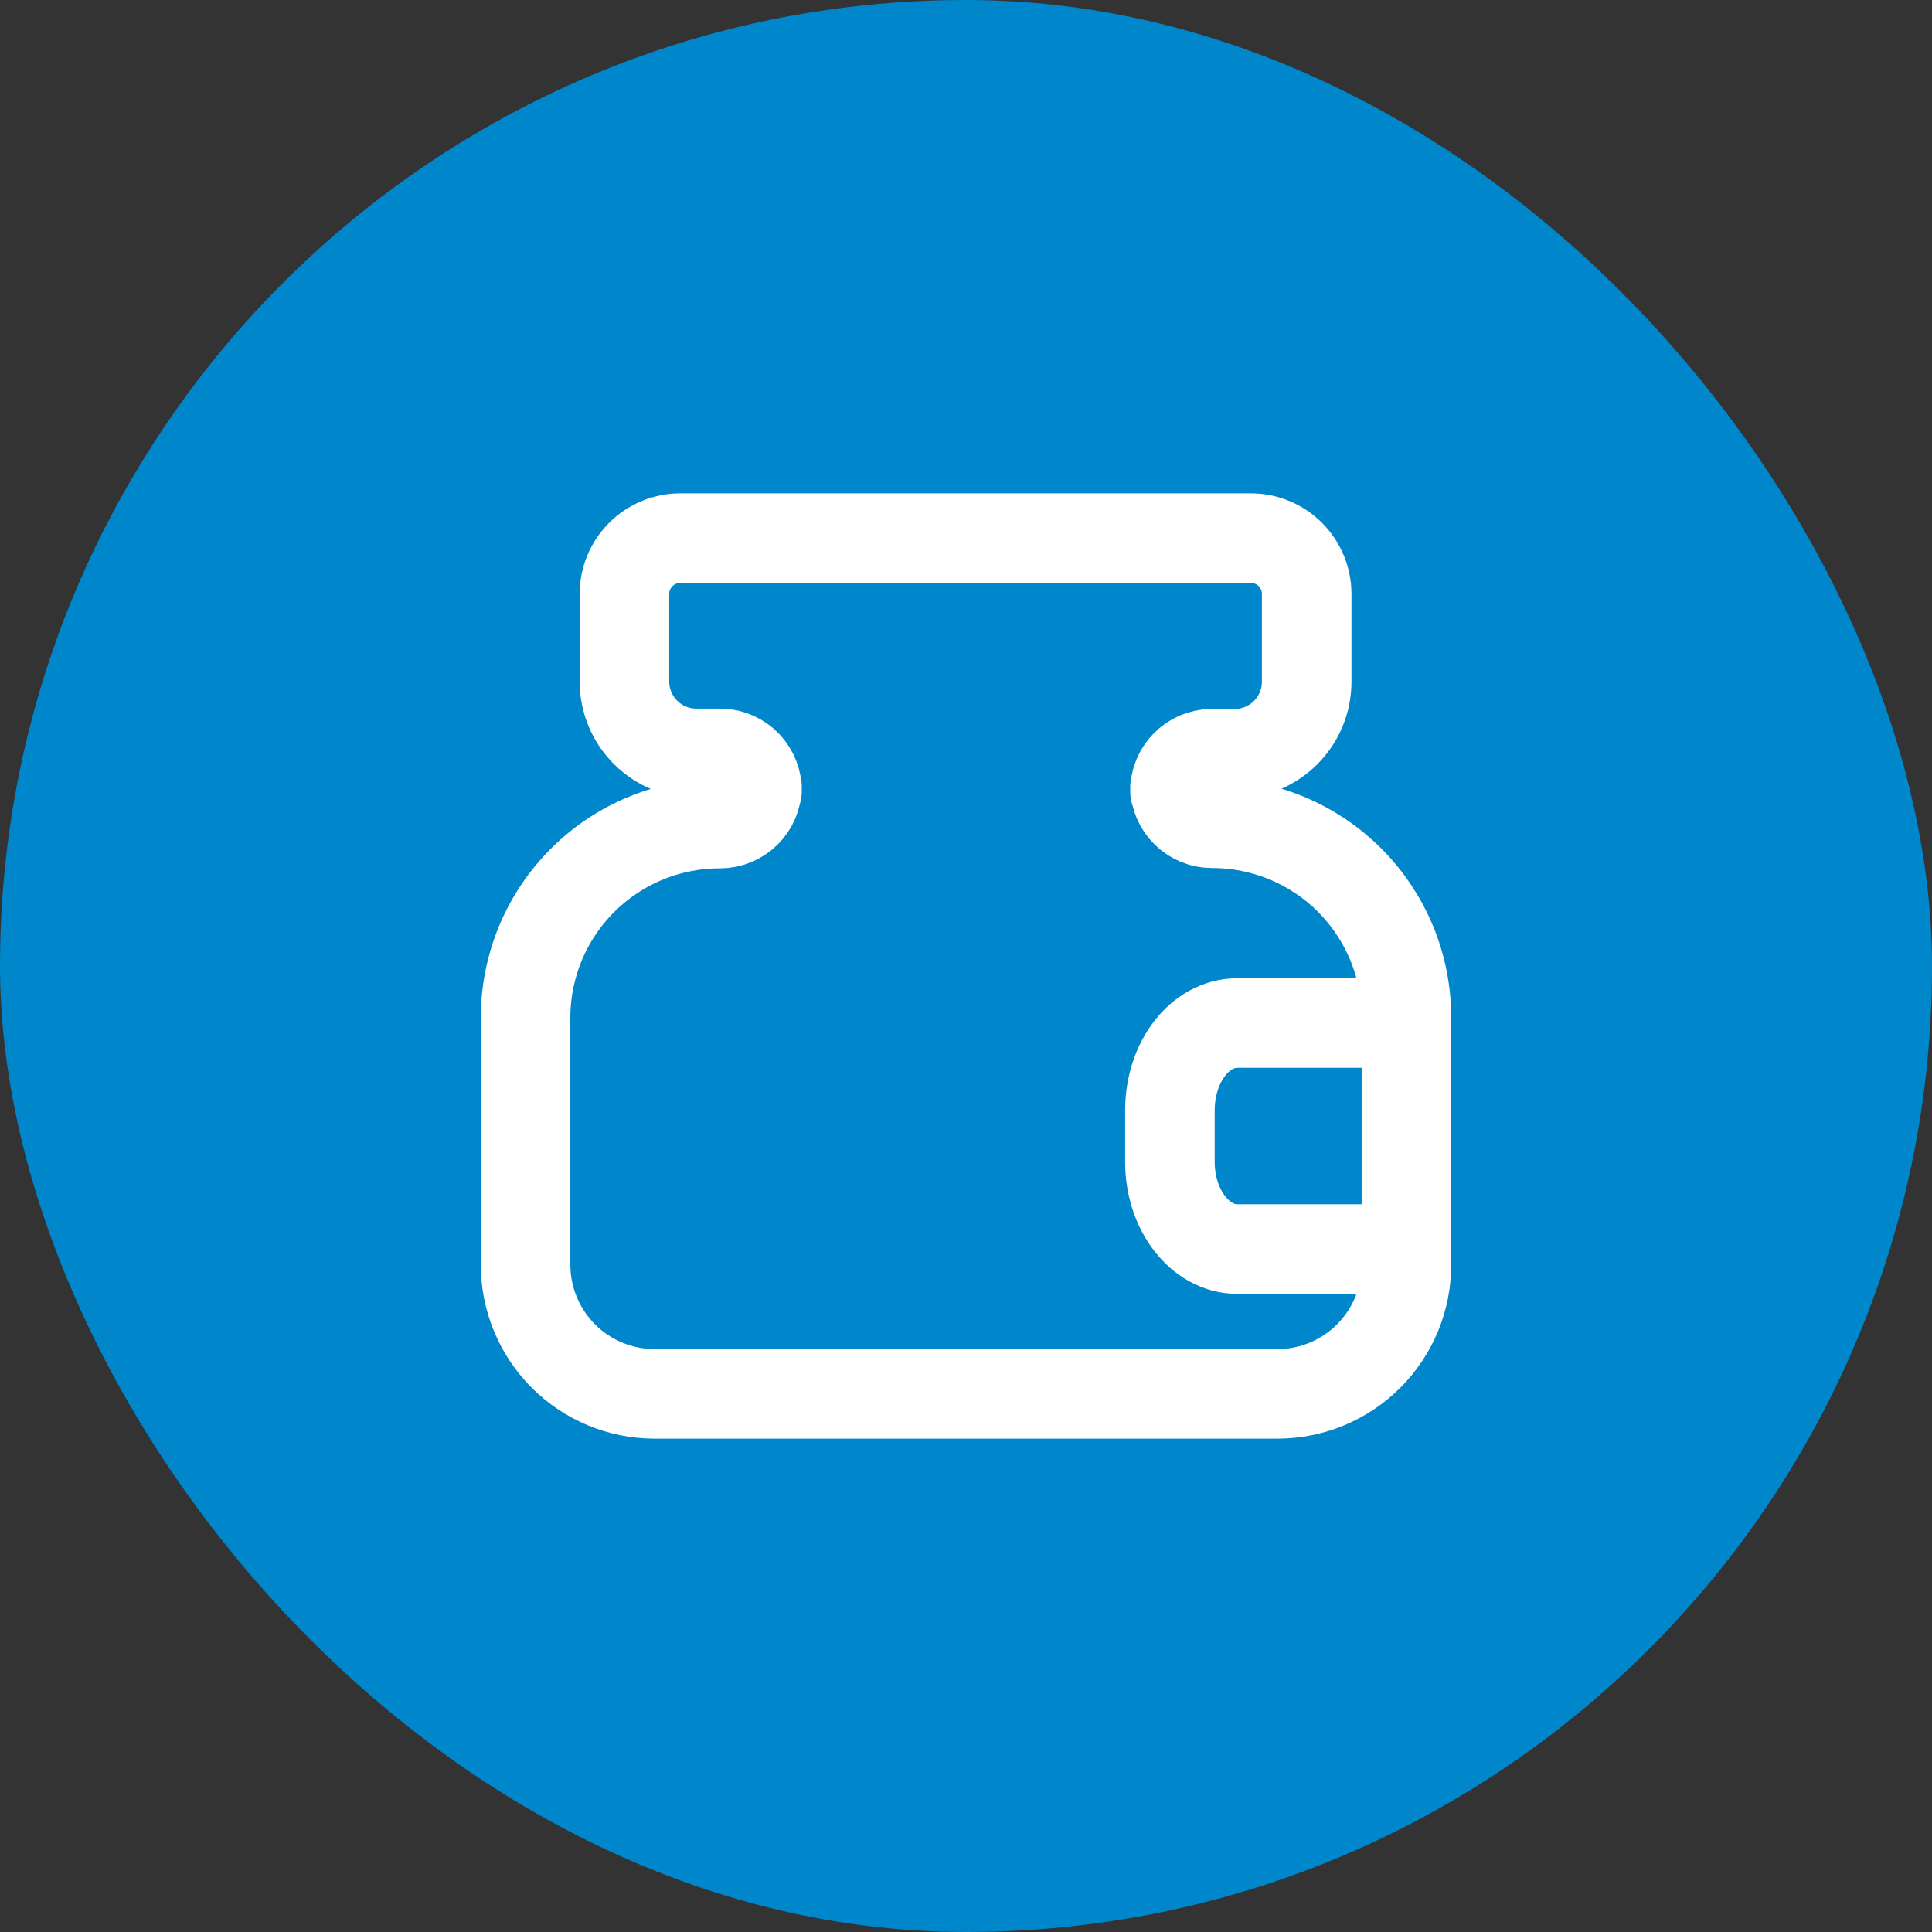
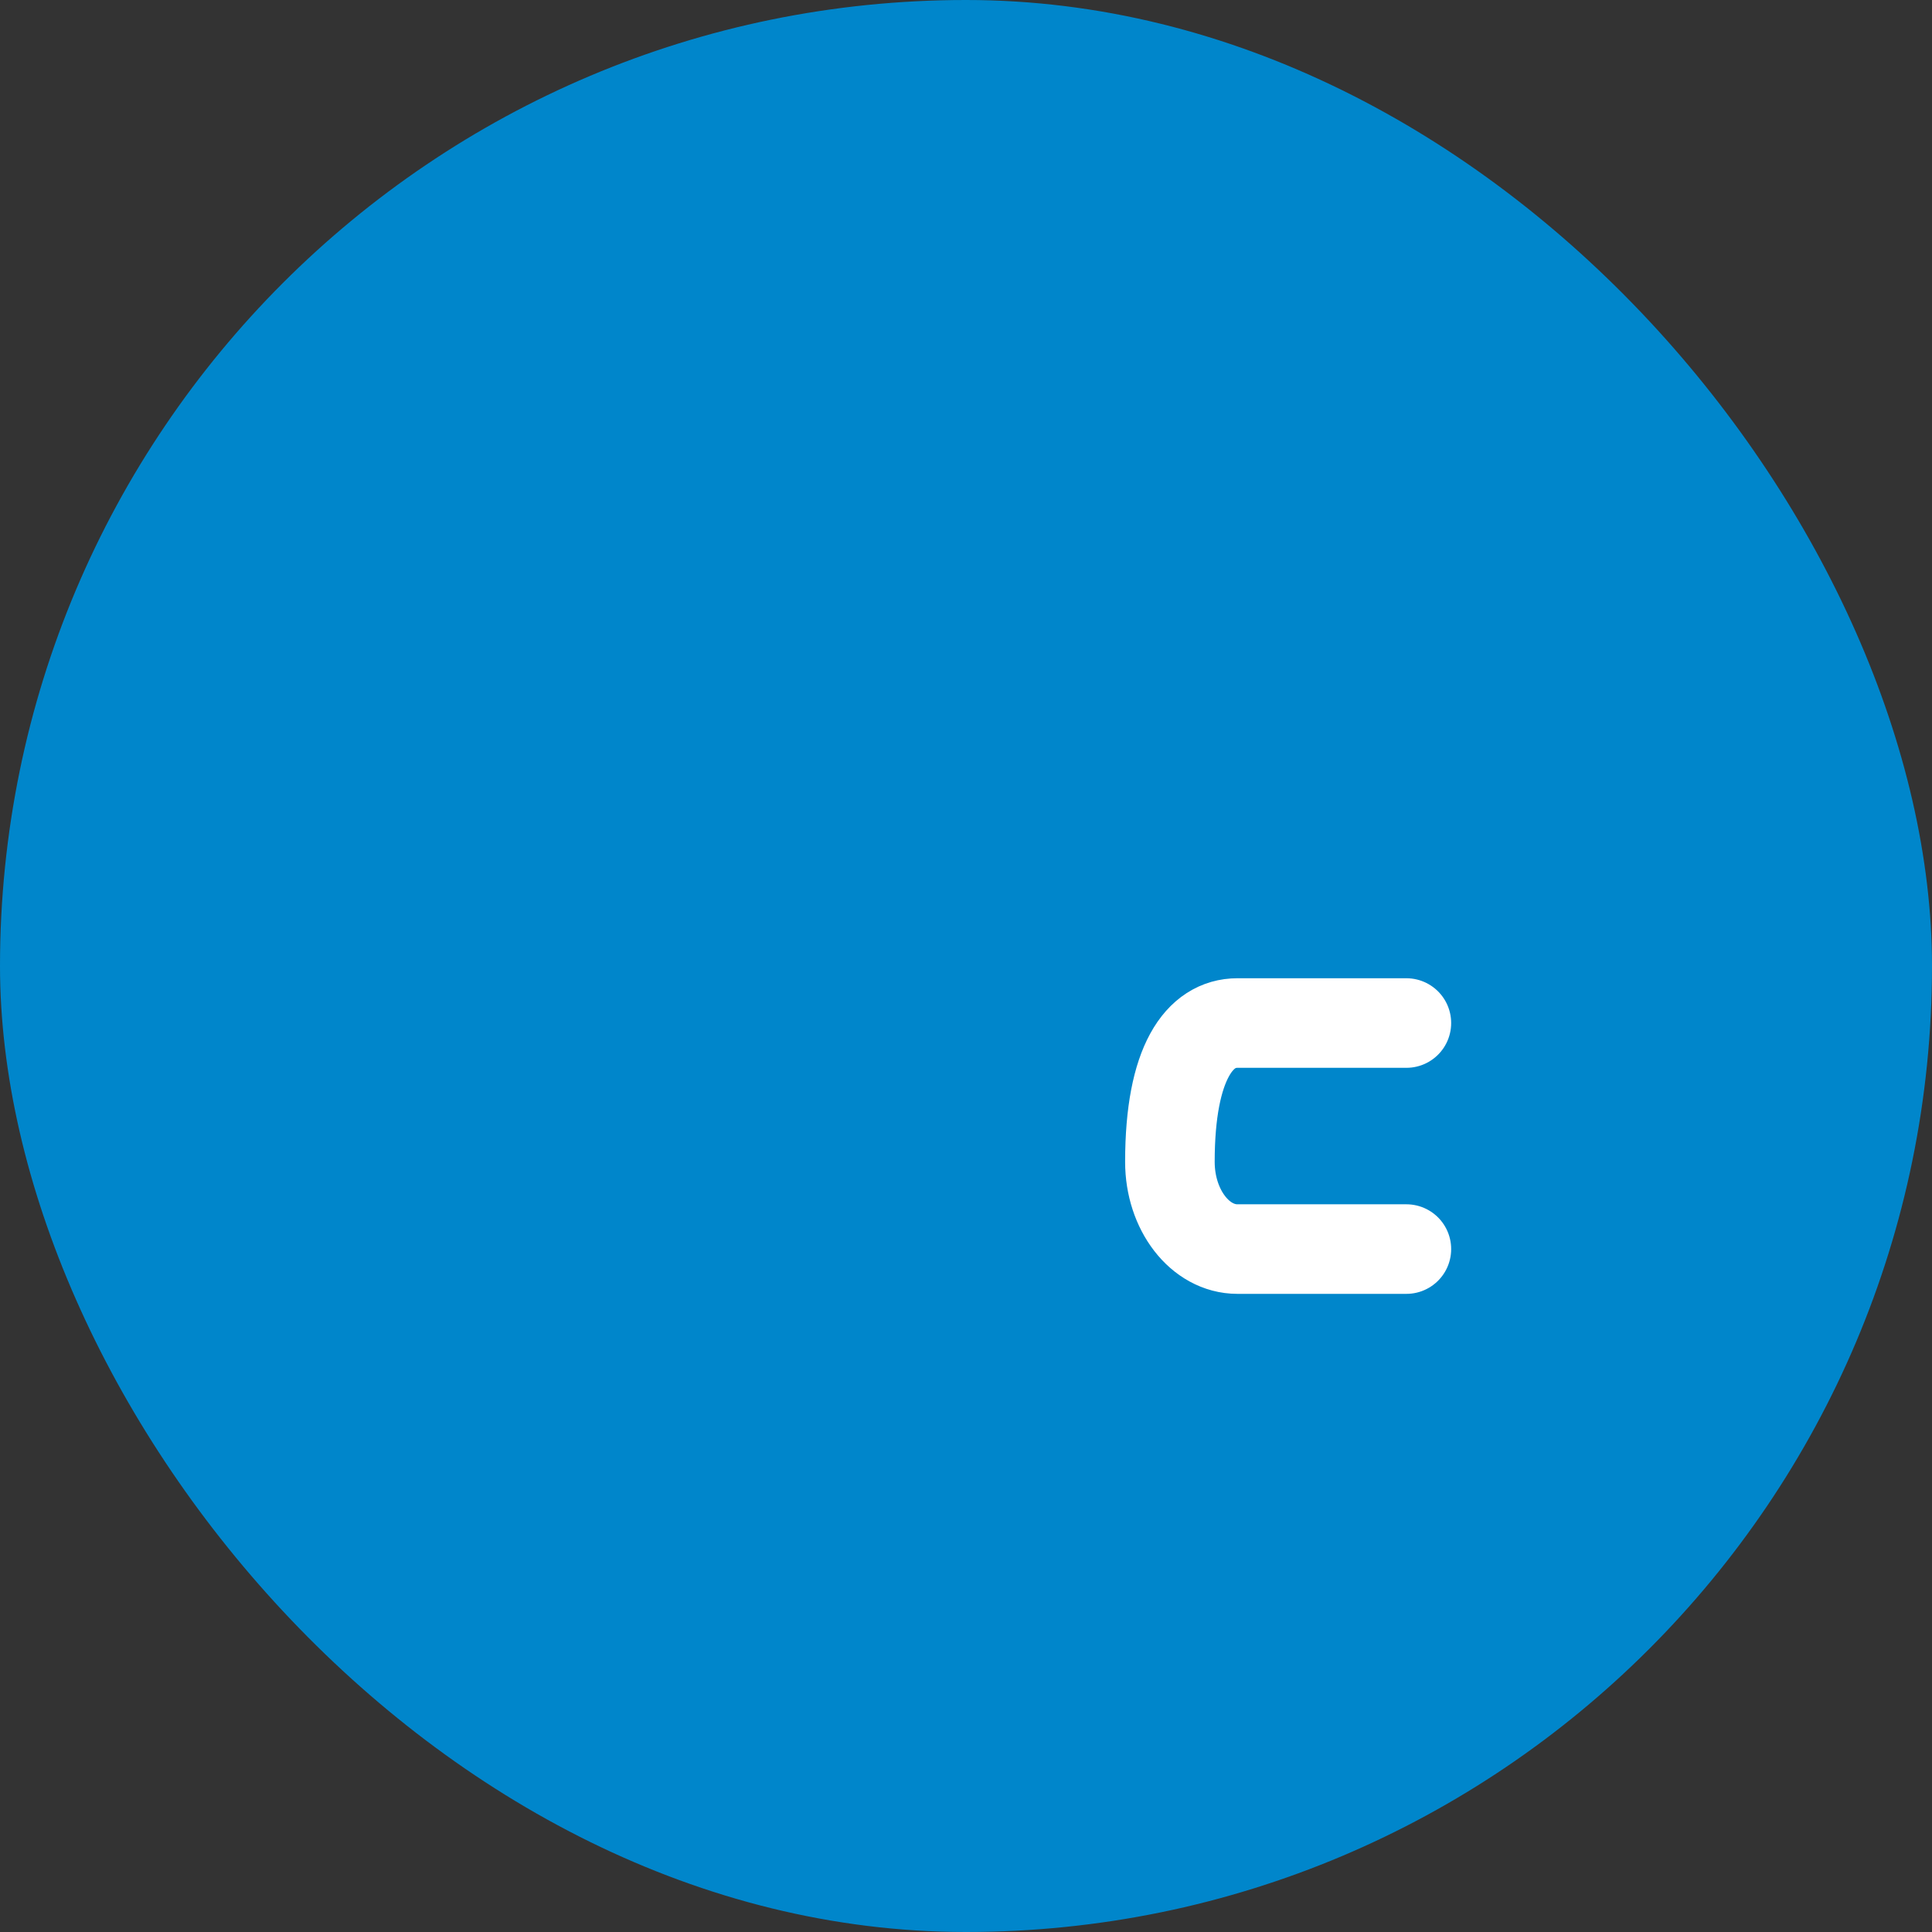
<svg xmlns="http://www.w3.org/2000/svg" width="50" height="50" viewBox="0 0 50 50" fill="none">
  <rect x="0" y="0" width="50" height="50" fill="#333333" stroke="none" />
  <rect width="50" height="50" rx="25" fill="#0086CB" />
-   <path d="M31.367 21.306C31.116 21.306 30.875 21.207 30.695 21.031C30.516 20.855 30.413 20.615 30.409 20.364V20.48C30.407 20.353 30.43 20.227 30.477 20.11C30.524 19.992 30.593 19.885 30.682 19.795C30.77 19.704 30.875 19.632 30.992 19.582C31.108 19.533 31.233 19.507 31.36 19.506H31.955C32.449 19.506 32.922 19.31 33.272 18.96C33.621 18.611 33.817 18.137 33.817 17.644V15.372C33.817 14.989 33.665 14.621 33.394 14.35C33.123 14.079 32.755 13.927 32.372 13.927H17.605C17.222 13.927 16.855 14.079 16.584 14.35C16.312 14.621 16.16 14.989 16.16 15.372V17.636C16.16 17.882 16.209 18.126 16.304 18.354C16.399 18.581 16.538 18.788 16.714 18.961C16.889 19.134 17.097 19.271 17.326 19.363C17.555 19.455 17.799 19.501 18.046 19.498H18.664C18.915 19.506 19.154 19.613 19.327 19.795C19.5 19.977 19.595 20.22 19.591 20.472V20.364C19.589 20.616 19.487 20.858 19.308 21.036C19.128 21.214 18.886 21.314 18.633 21.314V21.314C17.972 21.313 17.317 21.442 16.707 21.695C16.096 21.947 15.541 22.318 15.074 22.785C14.606 23.253 14.236 23.807 13.983 24.418C13.731 25.029 13.601 25.684 13.602 26.345V32.727C13.601 33.166 13.687 33.6 13.854 34.005C14.021 34.411 14.266 34.779 14.575 35.09C14.884 35.401 15.252 35.647 15.656 35.816C16.061 35.985 16.495 36.072 16.933 36.073H33.068C33.506 36.072 33.94 35.985 34.344 35.816C34.749 35.647 35.117 35.401 35.426 35.09C35.735 34.779 35.98 34.411 36.147 34.005C36.314 33.6 36.399 33.166 36.398 32.727V26.337C36.399 25.676 36.27 25.021 36.017 24.41C35.765 23.8 35.394 23.245 34.927 22.777C34.46 22.31 33.905 21.94 33.294 21.687C32.683 21.435 32.028 21.305 31.367 21.306Z" stroke="white" stroke-width="2.318" stroke-linecap="round" stroke-linejoin="round" />
-   <path d="M36.397 32.326H32.024C31.058 32.326 30.277 31.313 30.277 30.069V28.74C30.277 27.488 31.05 26.476 32.024 26.476H36.397" stroke="white" stroke-width="2.318" stroke-linecap="round" stroke-linejoin="round" />
+   <path d="M36.397 32.326H32.024C31.058 32.326 30.277 31.313 30.277 30.069C30.277 27.488 31.05 26.476 32.024 26.476H36.397" stroke="white" stroke-width="2.318" stroke-linecap="round" stroke-linejoin="round" />
</svg>